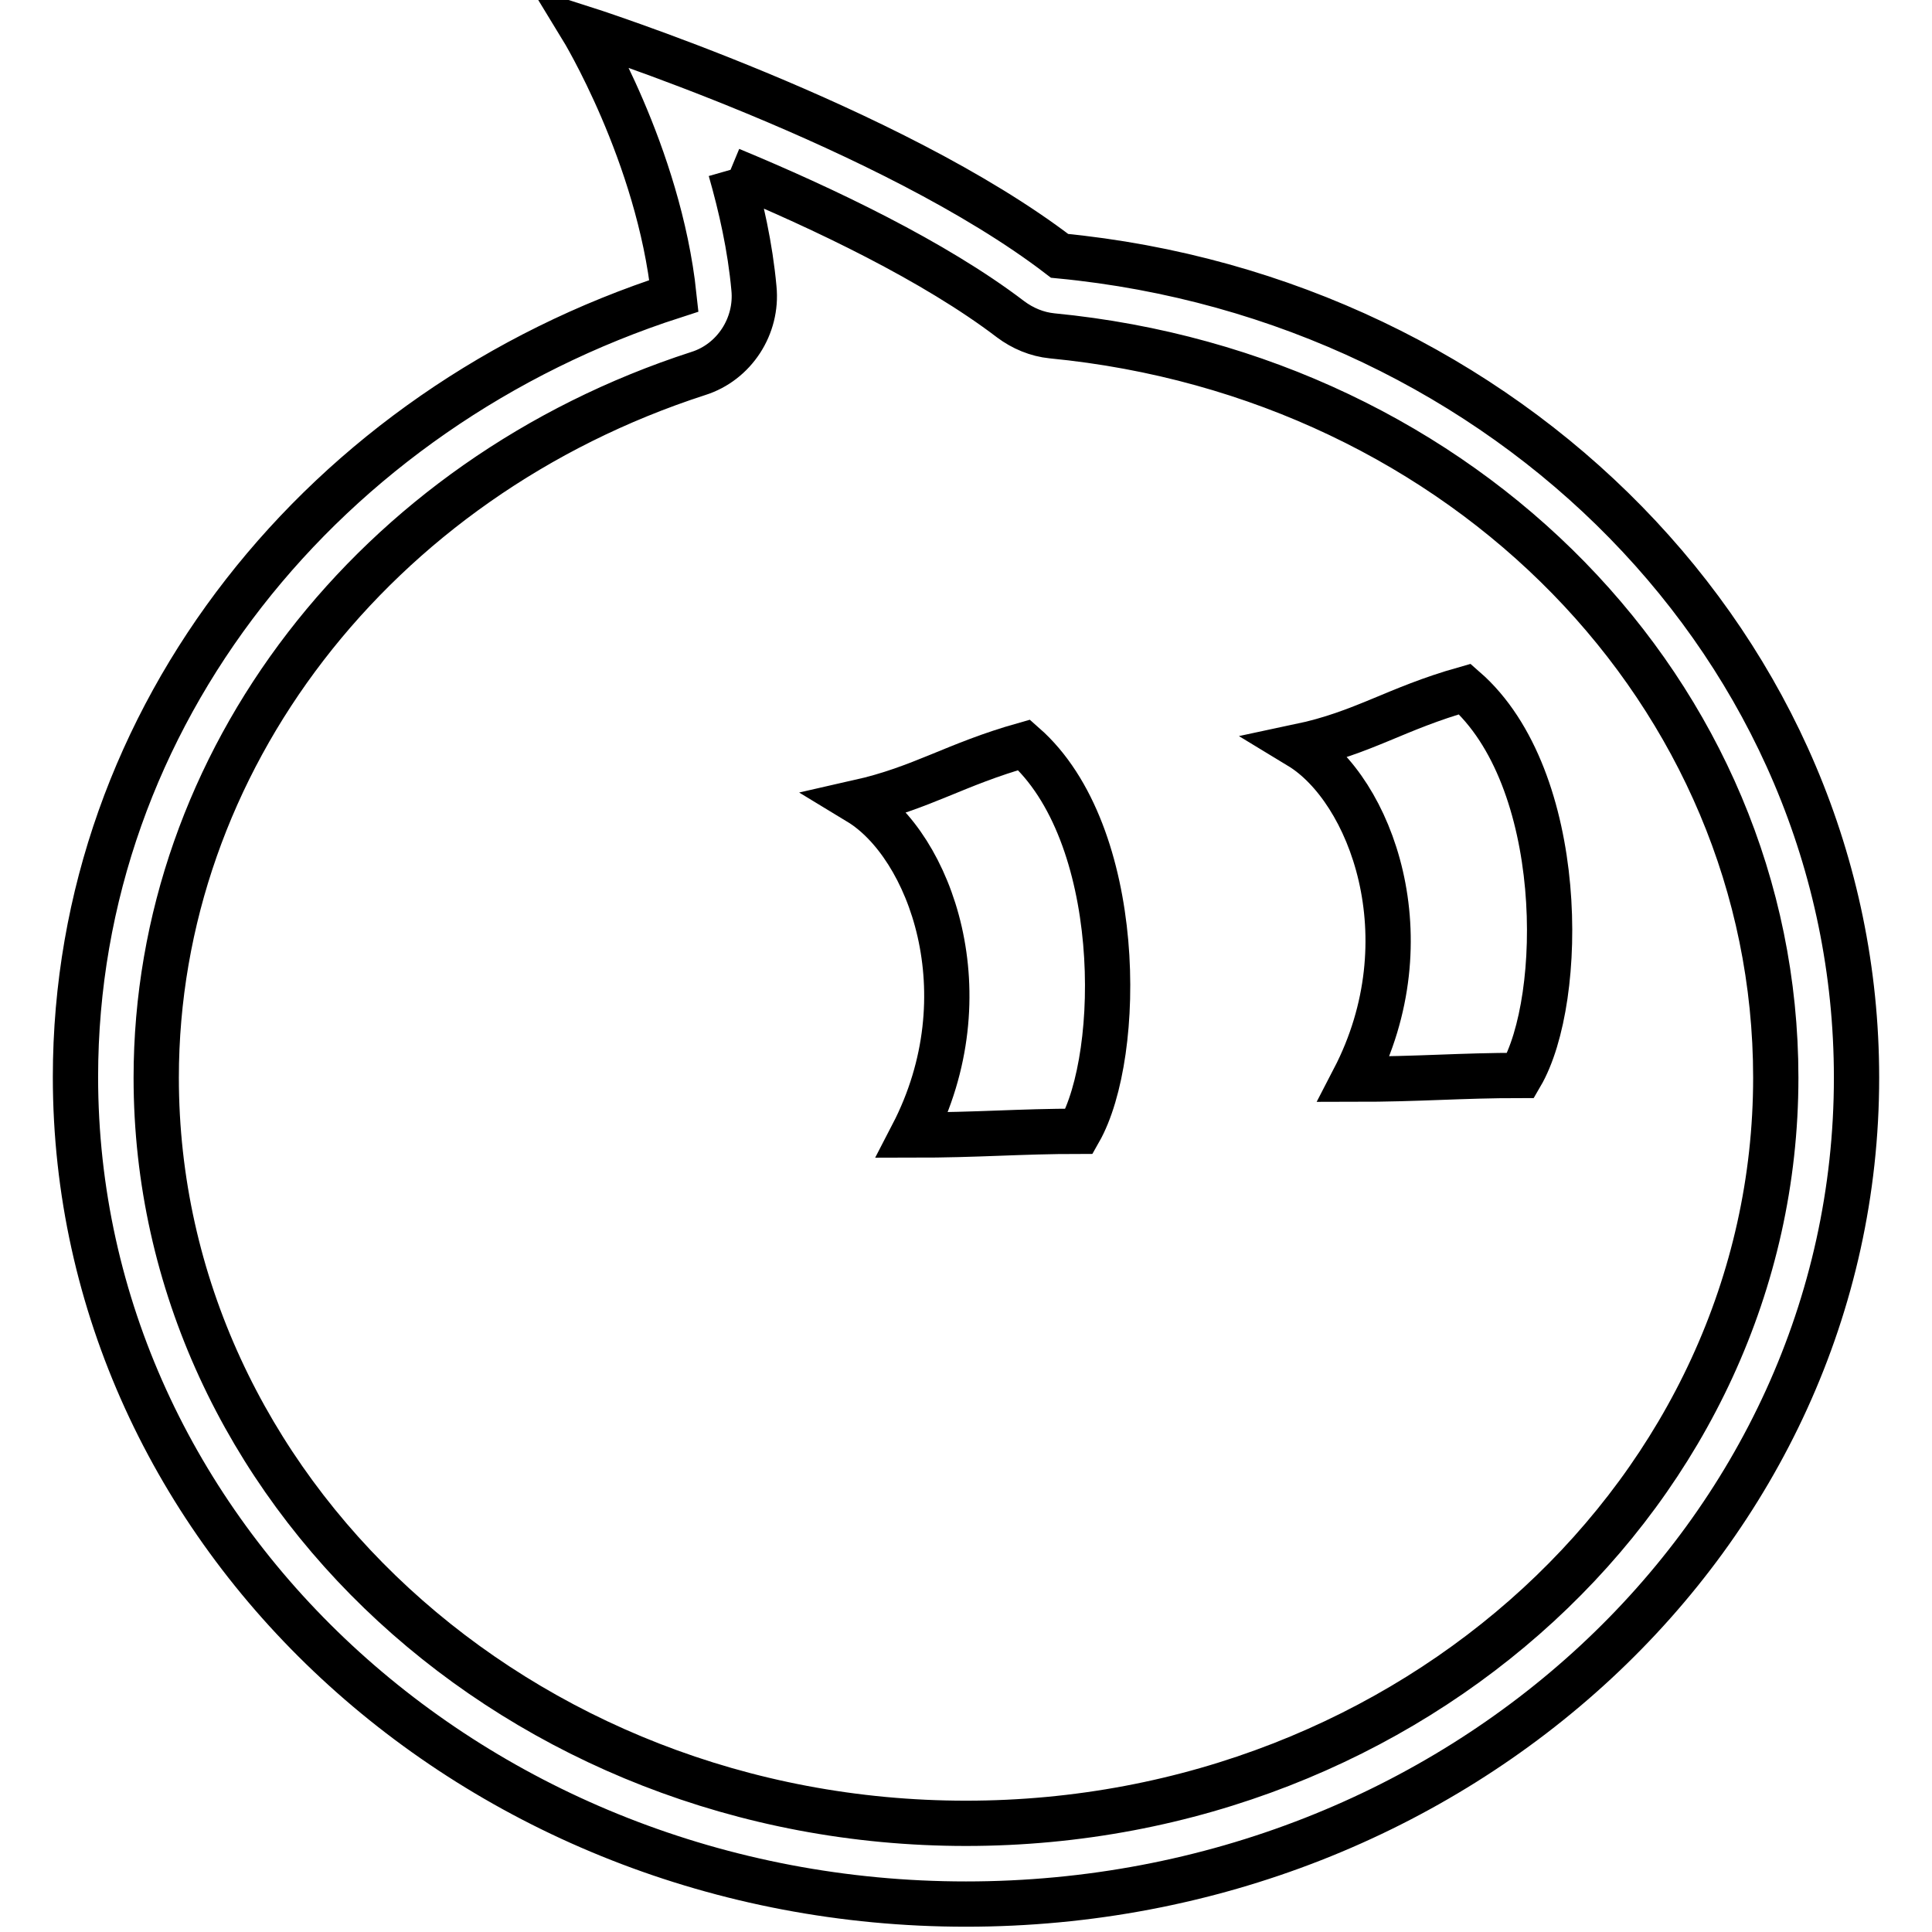
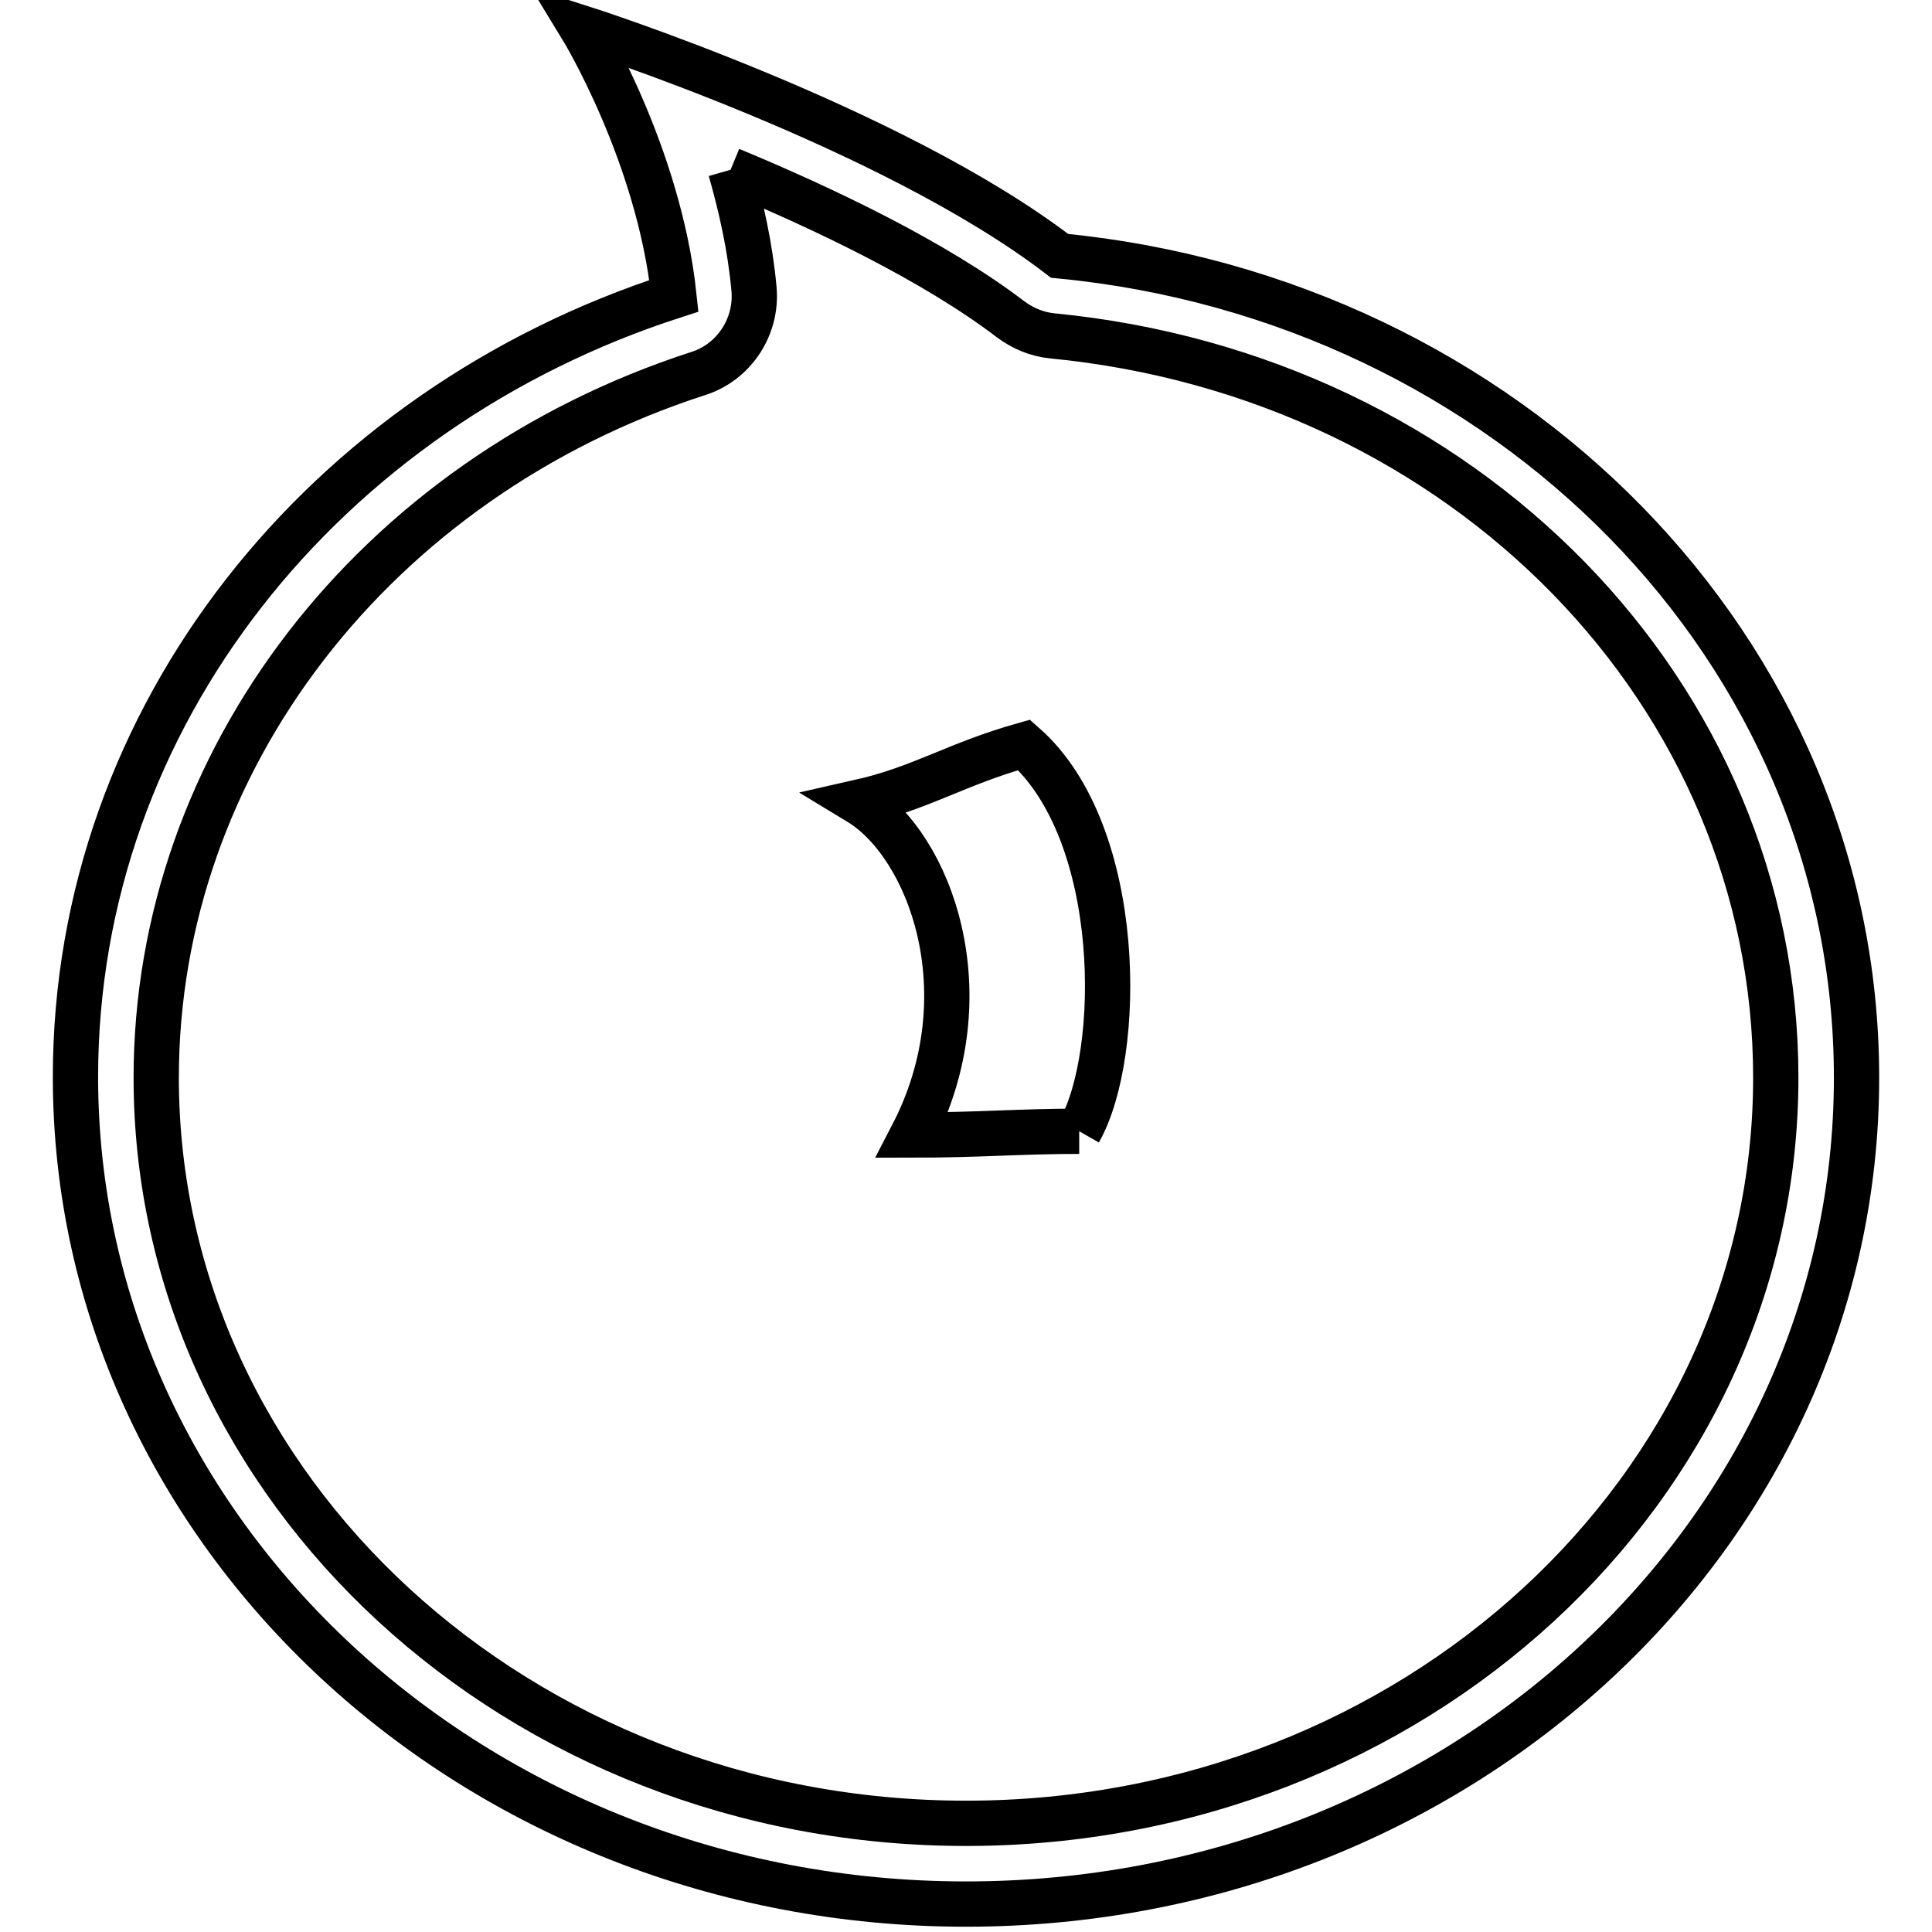
<svg xmlns="http://www.w3.org/2000/svg" version="1.1" x="0px" y="0px" viewBox="0 0 256 256" enable-background="new 0 0 256 256" xml:space="preserve">
  <g>
    <g>
      <path stroke-width="6" fill-opacity="0" stroke="#000000" d="M96.8,22.5c12.3,5.1,27,12.1,37.1,19.8c1.6,1.2,3.5,2,5.5,2.2c54.7,5.3,95.9,47.5,95.9,98.3c0,54.5-48.1,98.8-107.3,98.8c-59.2,0-107.3-44.3-107.3-98.8c0-41.9,28.9-79.4,71.8-93.3c4.8-1.5,7.9-6.3,7.4-11.3C99.4,32.7,98.2,27.4,96.8,22.5 M77.1,3.7c0,0,10.2,16.7,12.2,35.5C43.1,54.1,10,94.8,10,142.7c0,60.5,52.9,109.6,118,109.6c65.2,0,118-49,118-109.5c0-56.7-46.3-103.2-105.6-108.9C118.1,16.8,77.1,3.7,77.1,3.7L77.1,3.7L77.1,3.7z" />
-       <path stroke-width="6" fill-opacity="0" stroke="#000000" d="M143,149.9c-8,0-13.3,0.5-22.1,0.5c9.7-18.7,2.3-38.4-7.1-44.1c8.4-1.9,12.7-5,21.9-7.6C149,110.4,148.8,139.7,143,149.9L143,149.9z" />
-       <path stroke-width="6" fill-opacity="0" stroke="#000000" d="M201.5,142.5c-8.1,0-13.3,0.5-22.1,0.5c9.7-18.7,2.2-38.4-7.2-44.1c8.5-1.8,12.7-5,21.9-7.6C207.6,103.1,207.4,132.4,201.5,142.5L201.5,142.5z" />
+       <path stroke-width="6" fill-opacity="0" stroke="#000000" d="M143,149.9c-8,0-13.3,0.5-22.1,0.5c9.7-18.7,2.3-38.4-7.1-44.1c8.4-1.9,12.7-5,21.9-7.6C149,110.4,148.8,139.7,143,149.9L143,149.9" />
    </g>
  </g>
</svg>